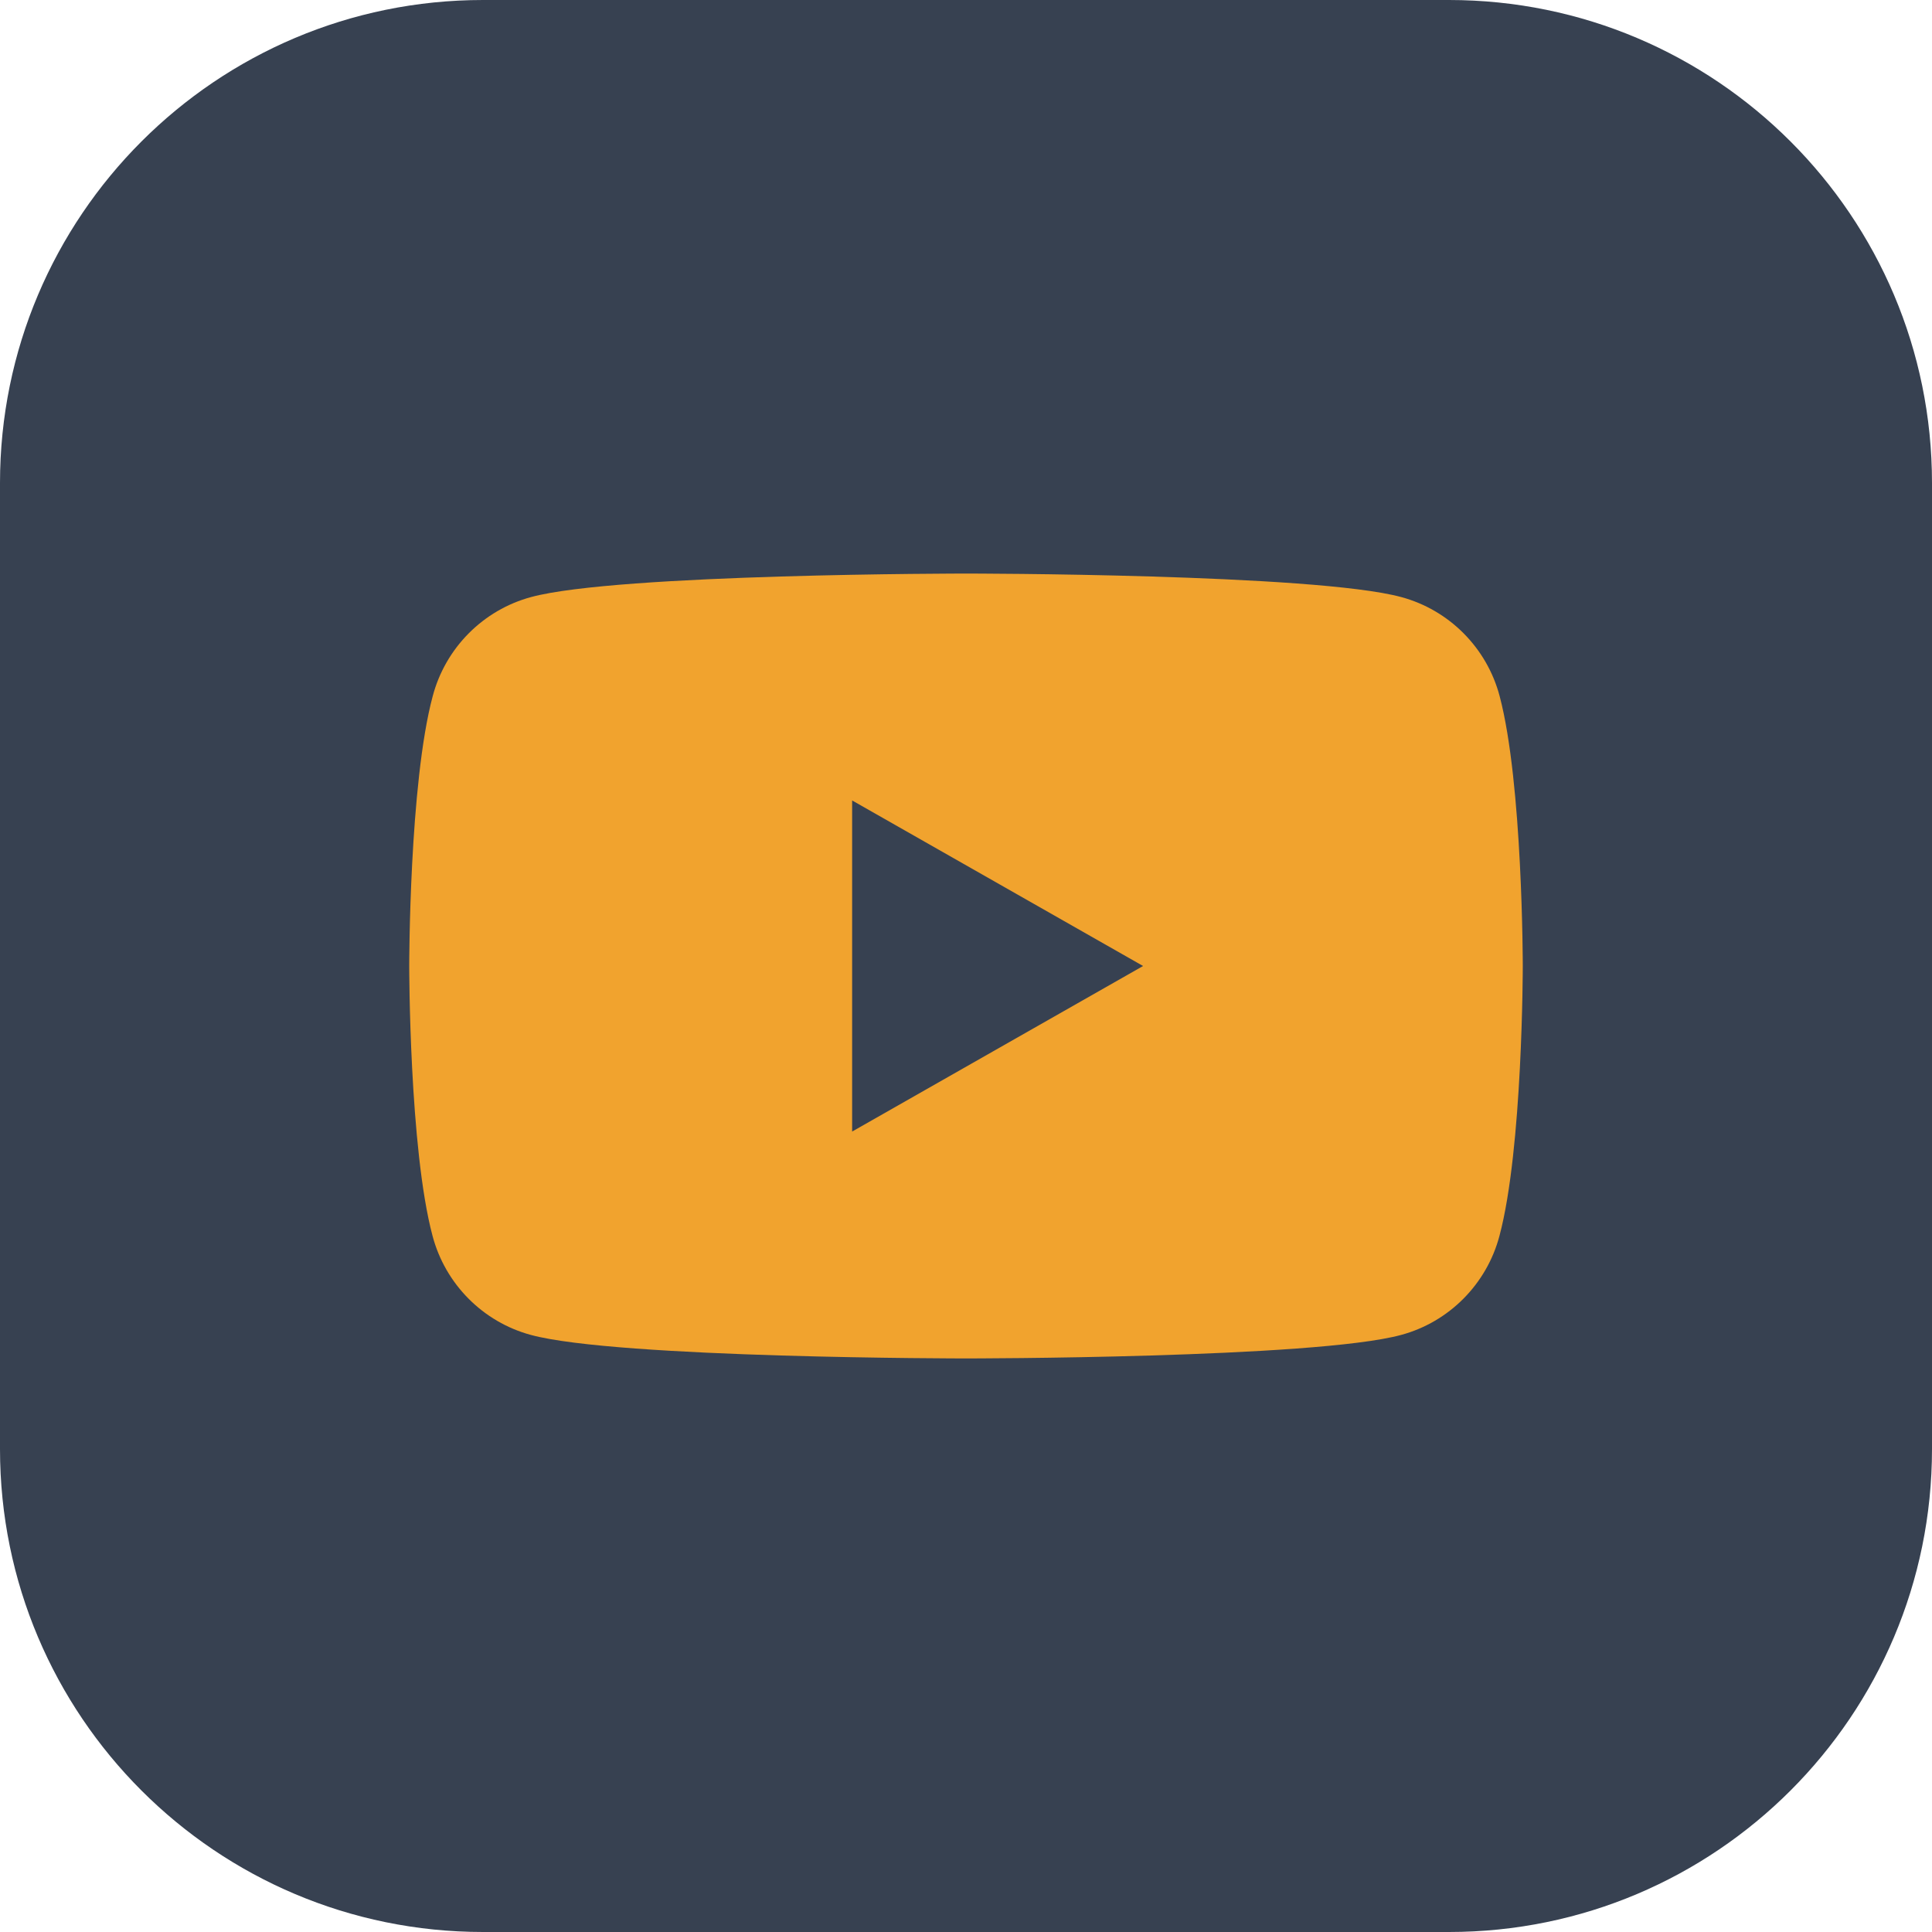
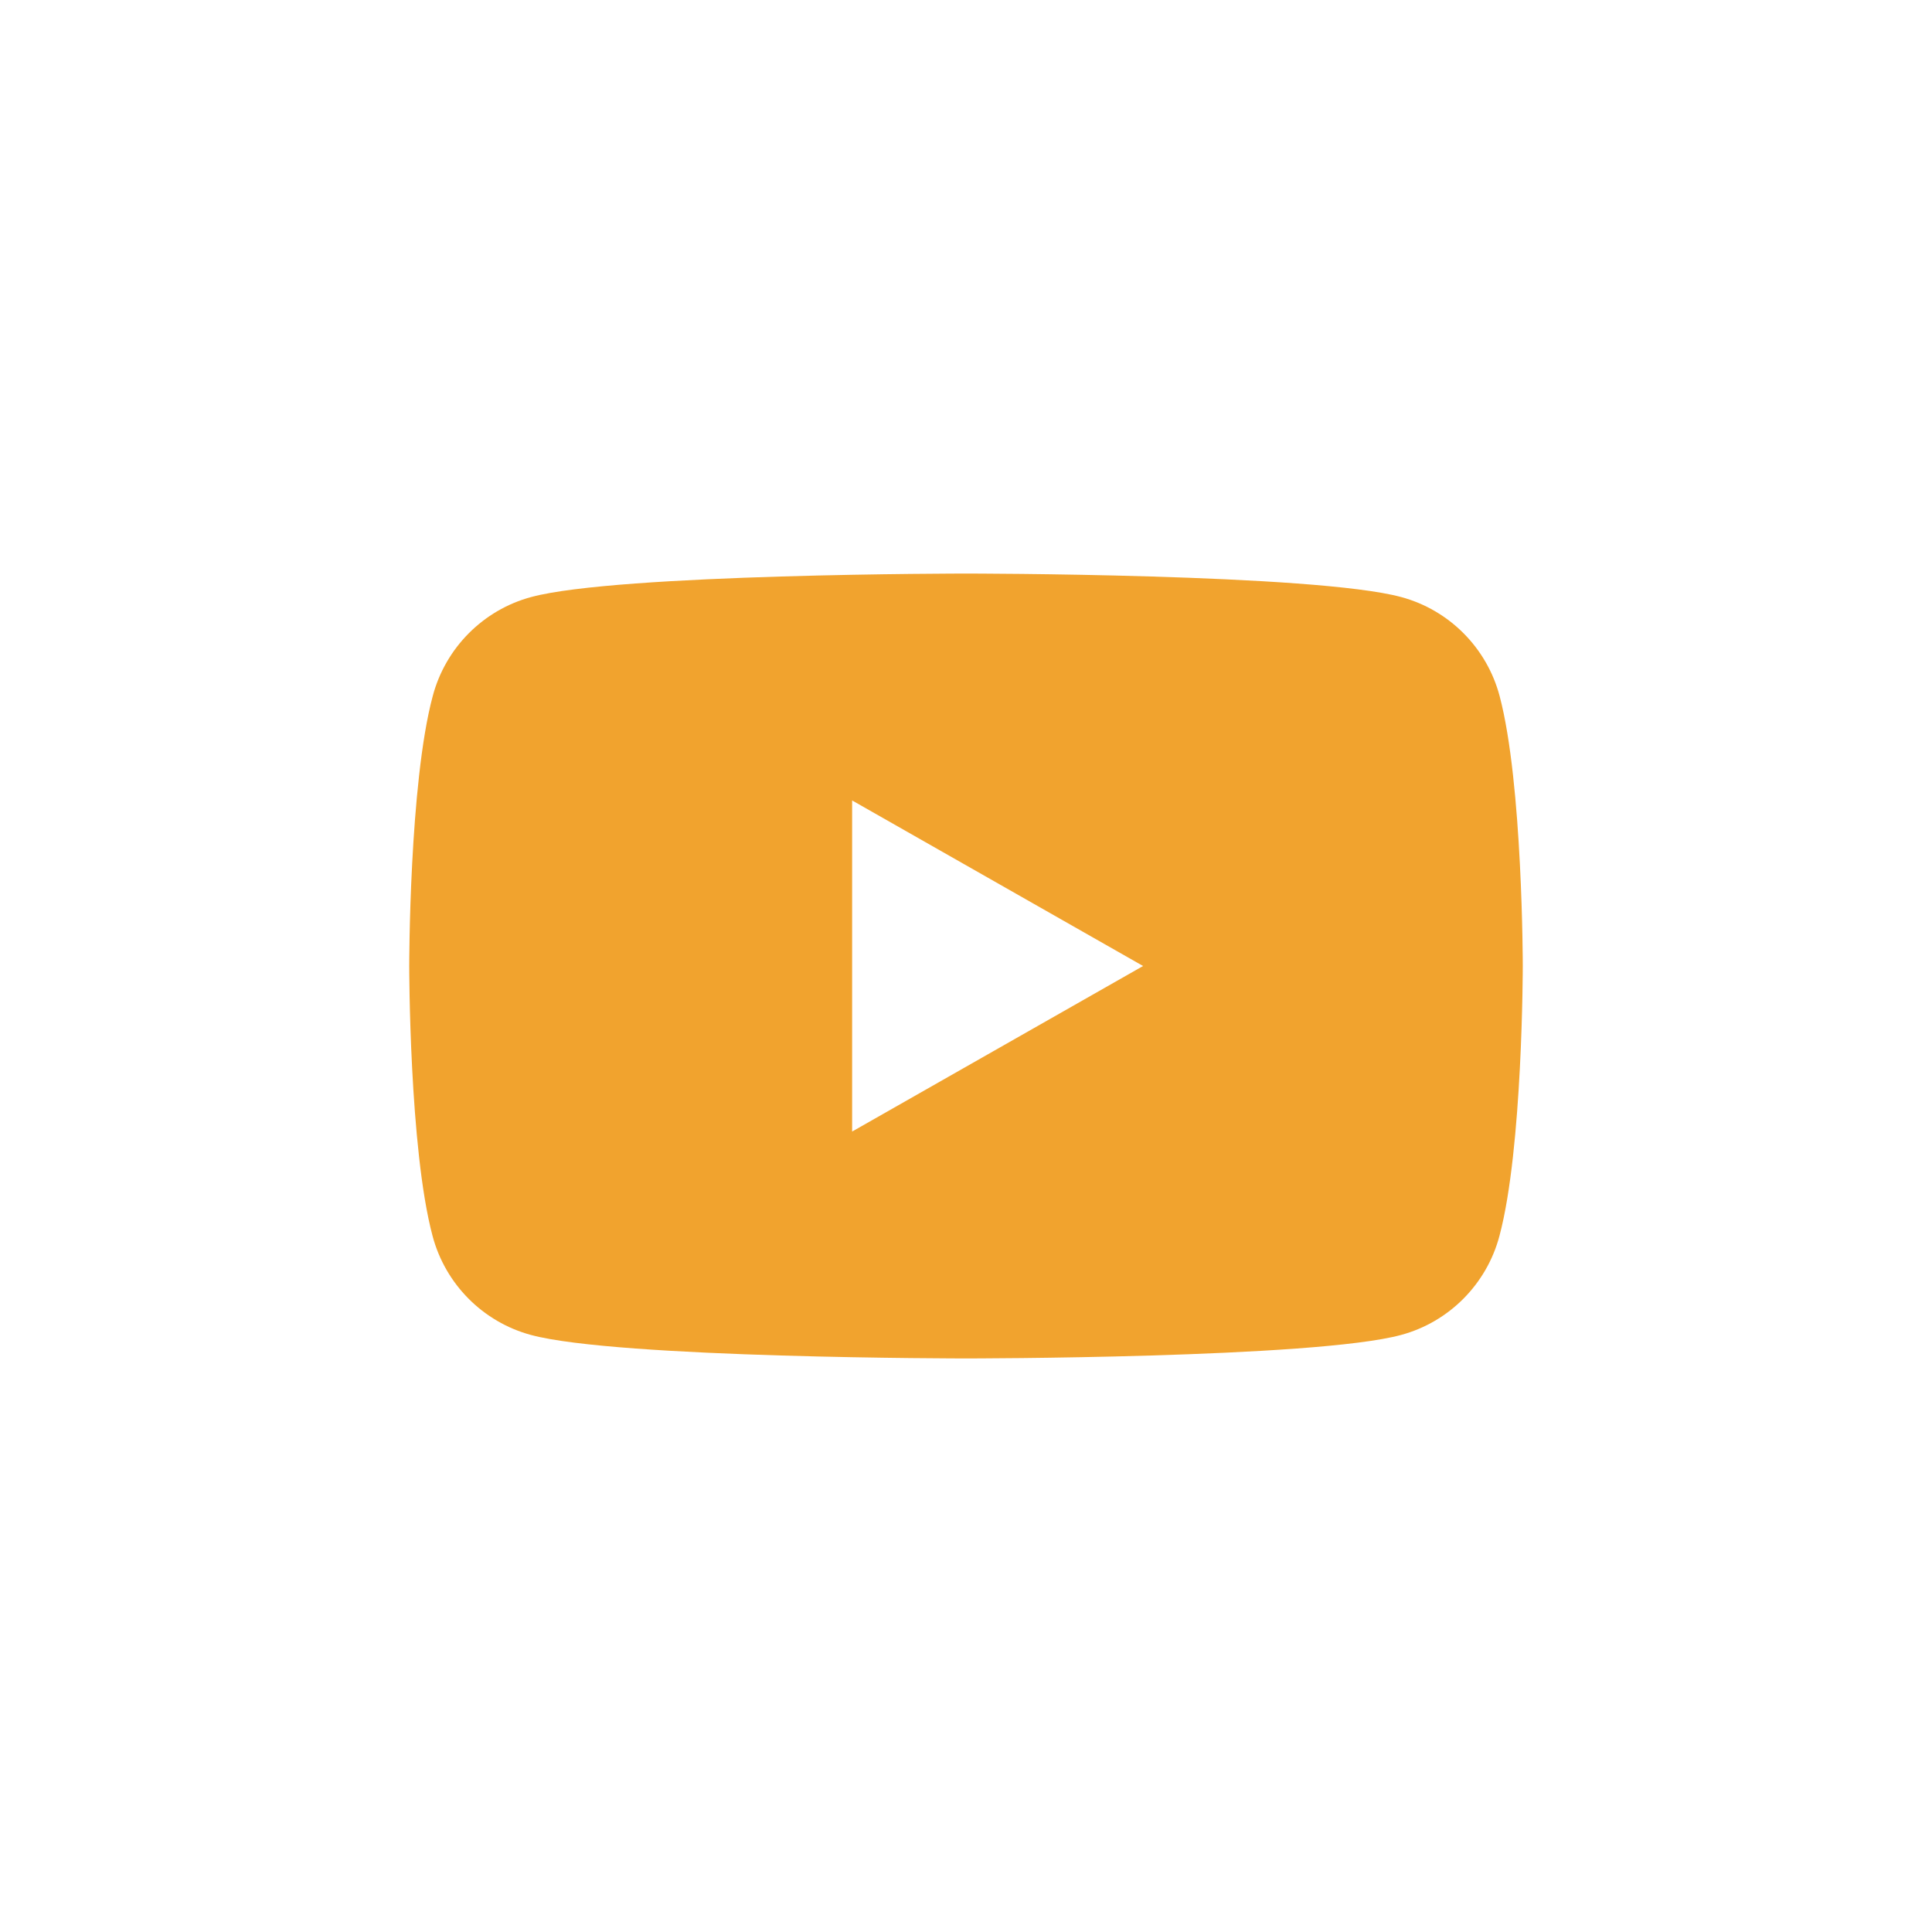
<svg xmlns="http://www.w3.org/2000/svg" width="32" height="32" viewBox="0 0 32 32" fill="none">
-   <path d="M0 8C0 3.582 3.582 0 8 0H24C28.418 0 32 3.582 32 8V24C32 28.418 28.418 32 24 32H8C3.582 32 0 28.418 0 24V8Z" fill="#374151" />
  <path d="M24.839 11.531C24.628 10.731 24.003 10.103 23.208 9.889C21.77 9.5 16.003 9.5 16.003 9.5C16.003 9.5 10.233 9.5 8.797 9.889C8.003 10.103 7.378 10.731 7.167 11.531C6.778 12.978 6.778 16 6.778 16C6.778 16 6.778 19.022 7.164 20.469C7.375 21.269 8 21.897 8.794 22.111C10.233 22.5 16 22.5 16 22.5C16 22.5 21.77 22.5 23.206 22.111C24 21.897 24.625 21.269 24.836 20.469C25.222 19.022 25.222 16 25.222 16C25.222 16 25.222 12.978 24.839 11.531ZM14.114 18.742V13.258L18.933 16L14.114 18.742Z" fill="#F1A32E" />
</svg>